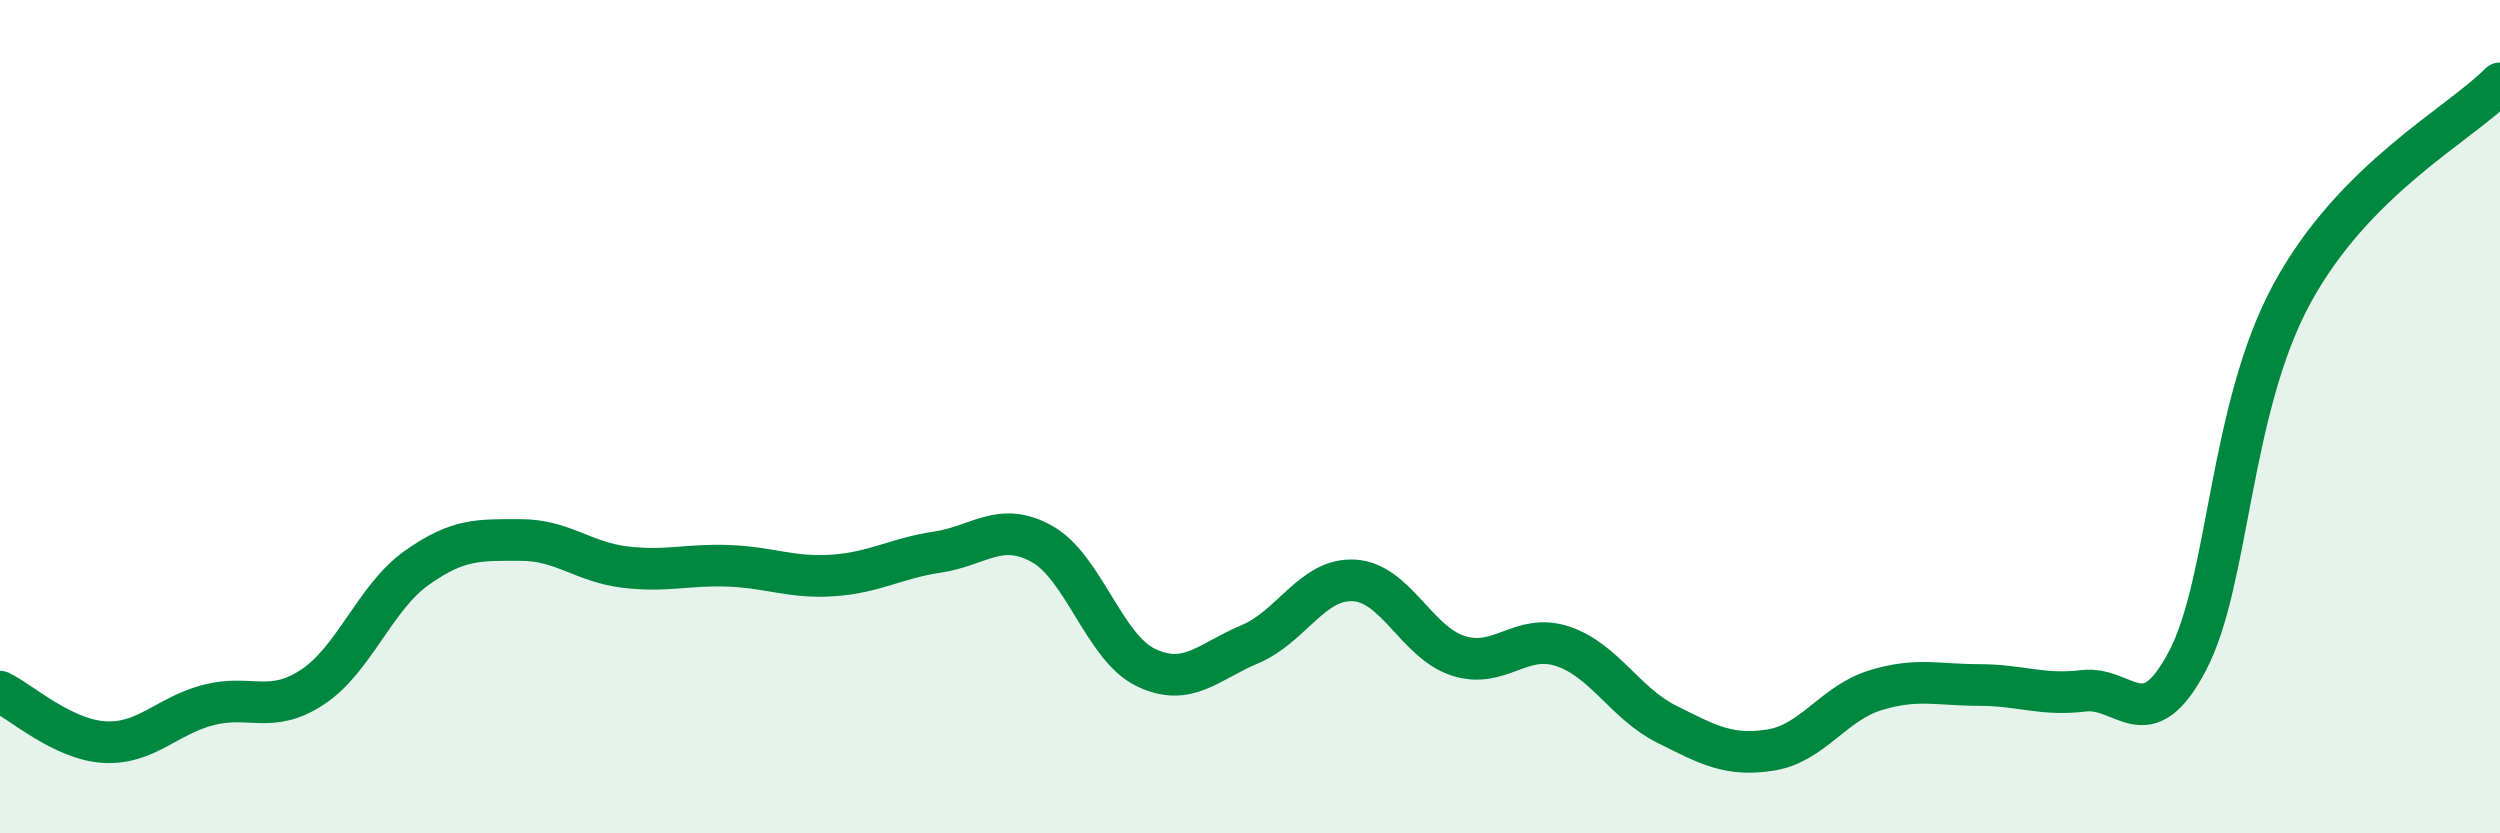
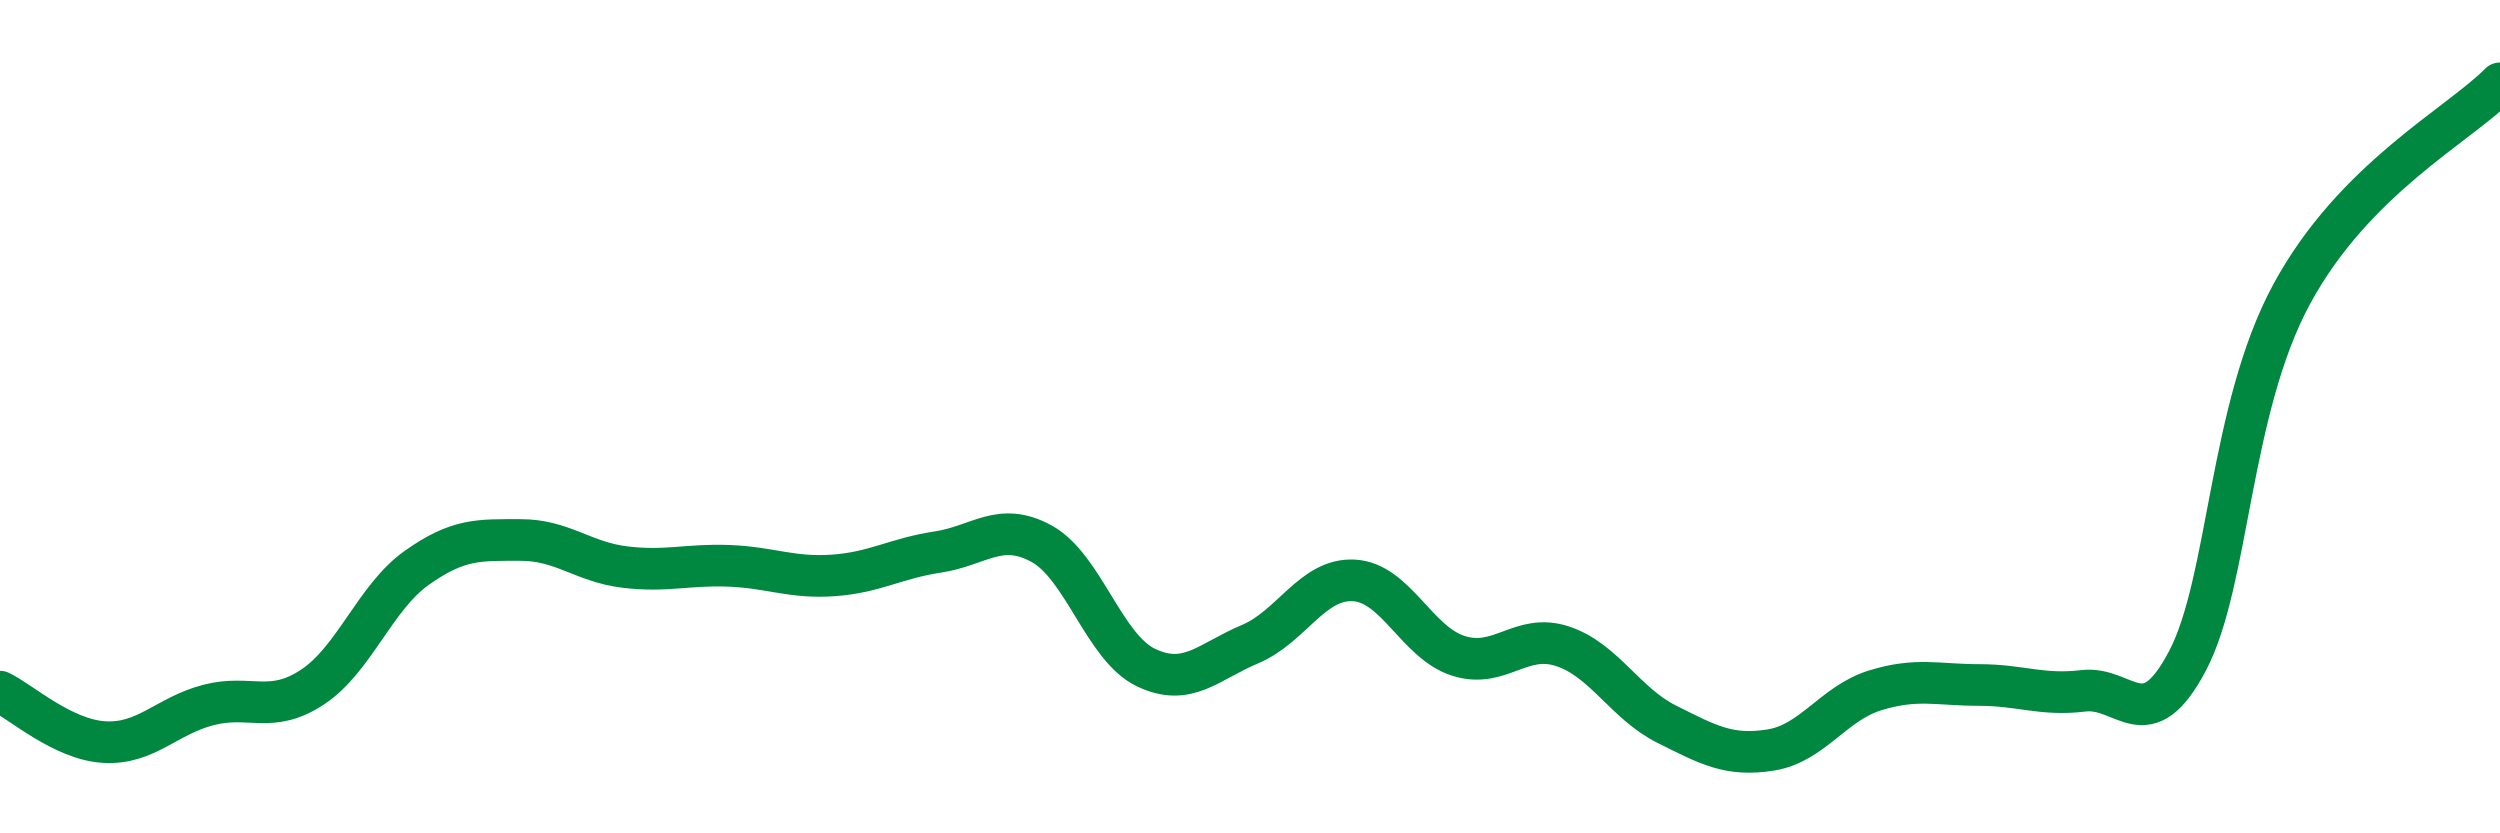
<svg xmlns="http://www.w3.org/2000/svg" width="60" height="20" viewBox="0 0 60 20">
-   <path d="M 0,16.6 C 0.5,16.84 1.5,17.75 2.5,17.81 C 3.5,17.87 4,17.18 5,16.92 C 6,16.66 6.5,17.15 7.5,16.49 C 8.5,15.83 9,14.34 10,13.63 C 11,12.92 11.5,12.96 12.5,12.96 C 13.5,12.96 14,13.49 15,13.61 C 16,13.73 16.5,13.54 17.5,13.58 C 18.5,13.62 19,13.88 20,13.81 C 21,13.74 21.5,13.4 22.5,13.25 C 23.5,13.1 24,12.5 25,13.05 C 26,13.6 26.5,15.54 27.5,16.02 C 28.5,16.5 29,15.88 30,15.46 C 31,15.04 31.5,13.87 32.5,13.93 C 33.5,13.99 34,15.42 35,15.74 C 36,16.06 36.5,15.18 37.5,15.51 C 38.5,15.84 39,16.88 40,17.38 C 41,17.88 41.5,18.16 42.5,18 C 43.5,17.84 44,16.88 45,16.57 C 46,16.26 46.5,16.44 47.5,16.44 C 48.5,16.44 49,16.7 50,16.58 C 51,16.46 51.5,17.76 52.5,15.86 C 53.5,13.96 53.5,9.83 55,7.06 C 56.5,4.29 59,3.01 60,2L60 20L0 20Z" fill="#008740" opacity="0.1" stroke-linecap="round" stroke-linejoin="round" />
  <path d="M 0,16.6 C 0.5,16.84 1.5,17.75 2.5,17.81 C 3.5,17.87 4,17.18 5,16.92 C 6,16.66 6.5,17.15 7.5,16.49 C 8.5,15.83 9,14.34 10,13.63 C 11,12.92 11.5,12.96 12.5,12.96 C 13.5,12.96 14,13.49 15,13.61 C 16,13.73 16.5,13.54 17.5,13.58 C 18.5,13.62 19,13.88 20,13.81 C 21,13.74 21.5,13.4 22.5,13.25 C 23.5,13.1 24,12.5 25,13.05 C 26,13.6 26.5,15.54 27.5,16.02 C 28.5,16.5 29,15.88 30,15.46 C 31,15.04 31.5,13.87 32.5,13.93 C 33.5,13.99 34,15.42 35,15.74 C 36,16.06 36.5,15.18 37.5,15.51 C 38.5,15.84 39,16.88 40,17.38 C 41,17.88 41.5,18.16 42.5,18 C 43.5,17.84 44,16.88 45,16.57 C 46,16.26 46.5,16.44 47.5,16.44 C 48.5,16.44 49,16.7 50,16.58 C 51,16.46 51.5,17.76 52.5,15.86 C 53.5,13.96 53.5,9.83 55,7.06 C 56.5,4.29 59,3.01 60,2" stroke="#008740" stroke-width="1" fill="none" stroke-linecap="round" stroke-linejoin="round" />
</svg>